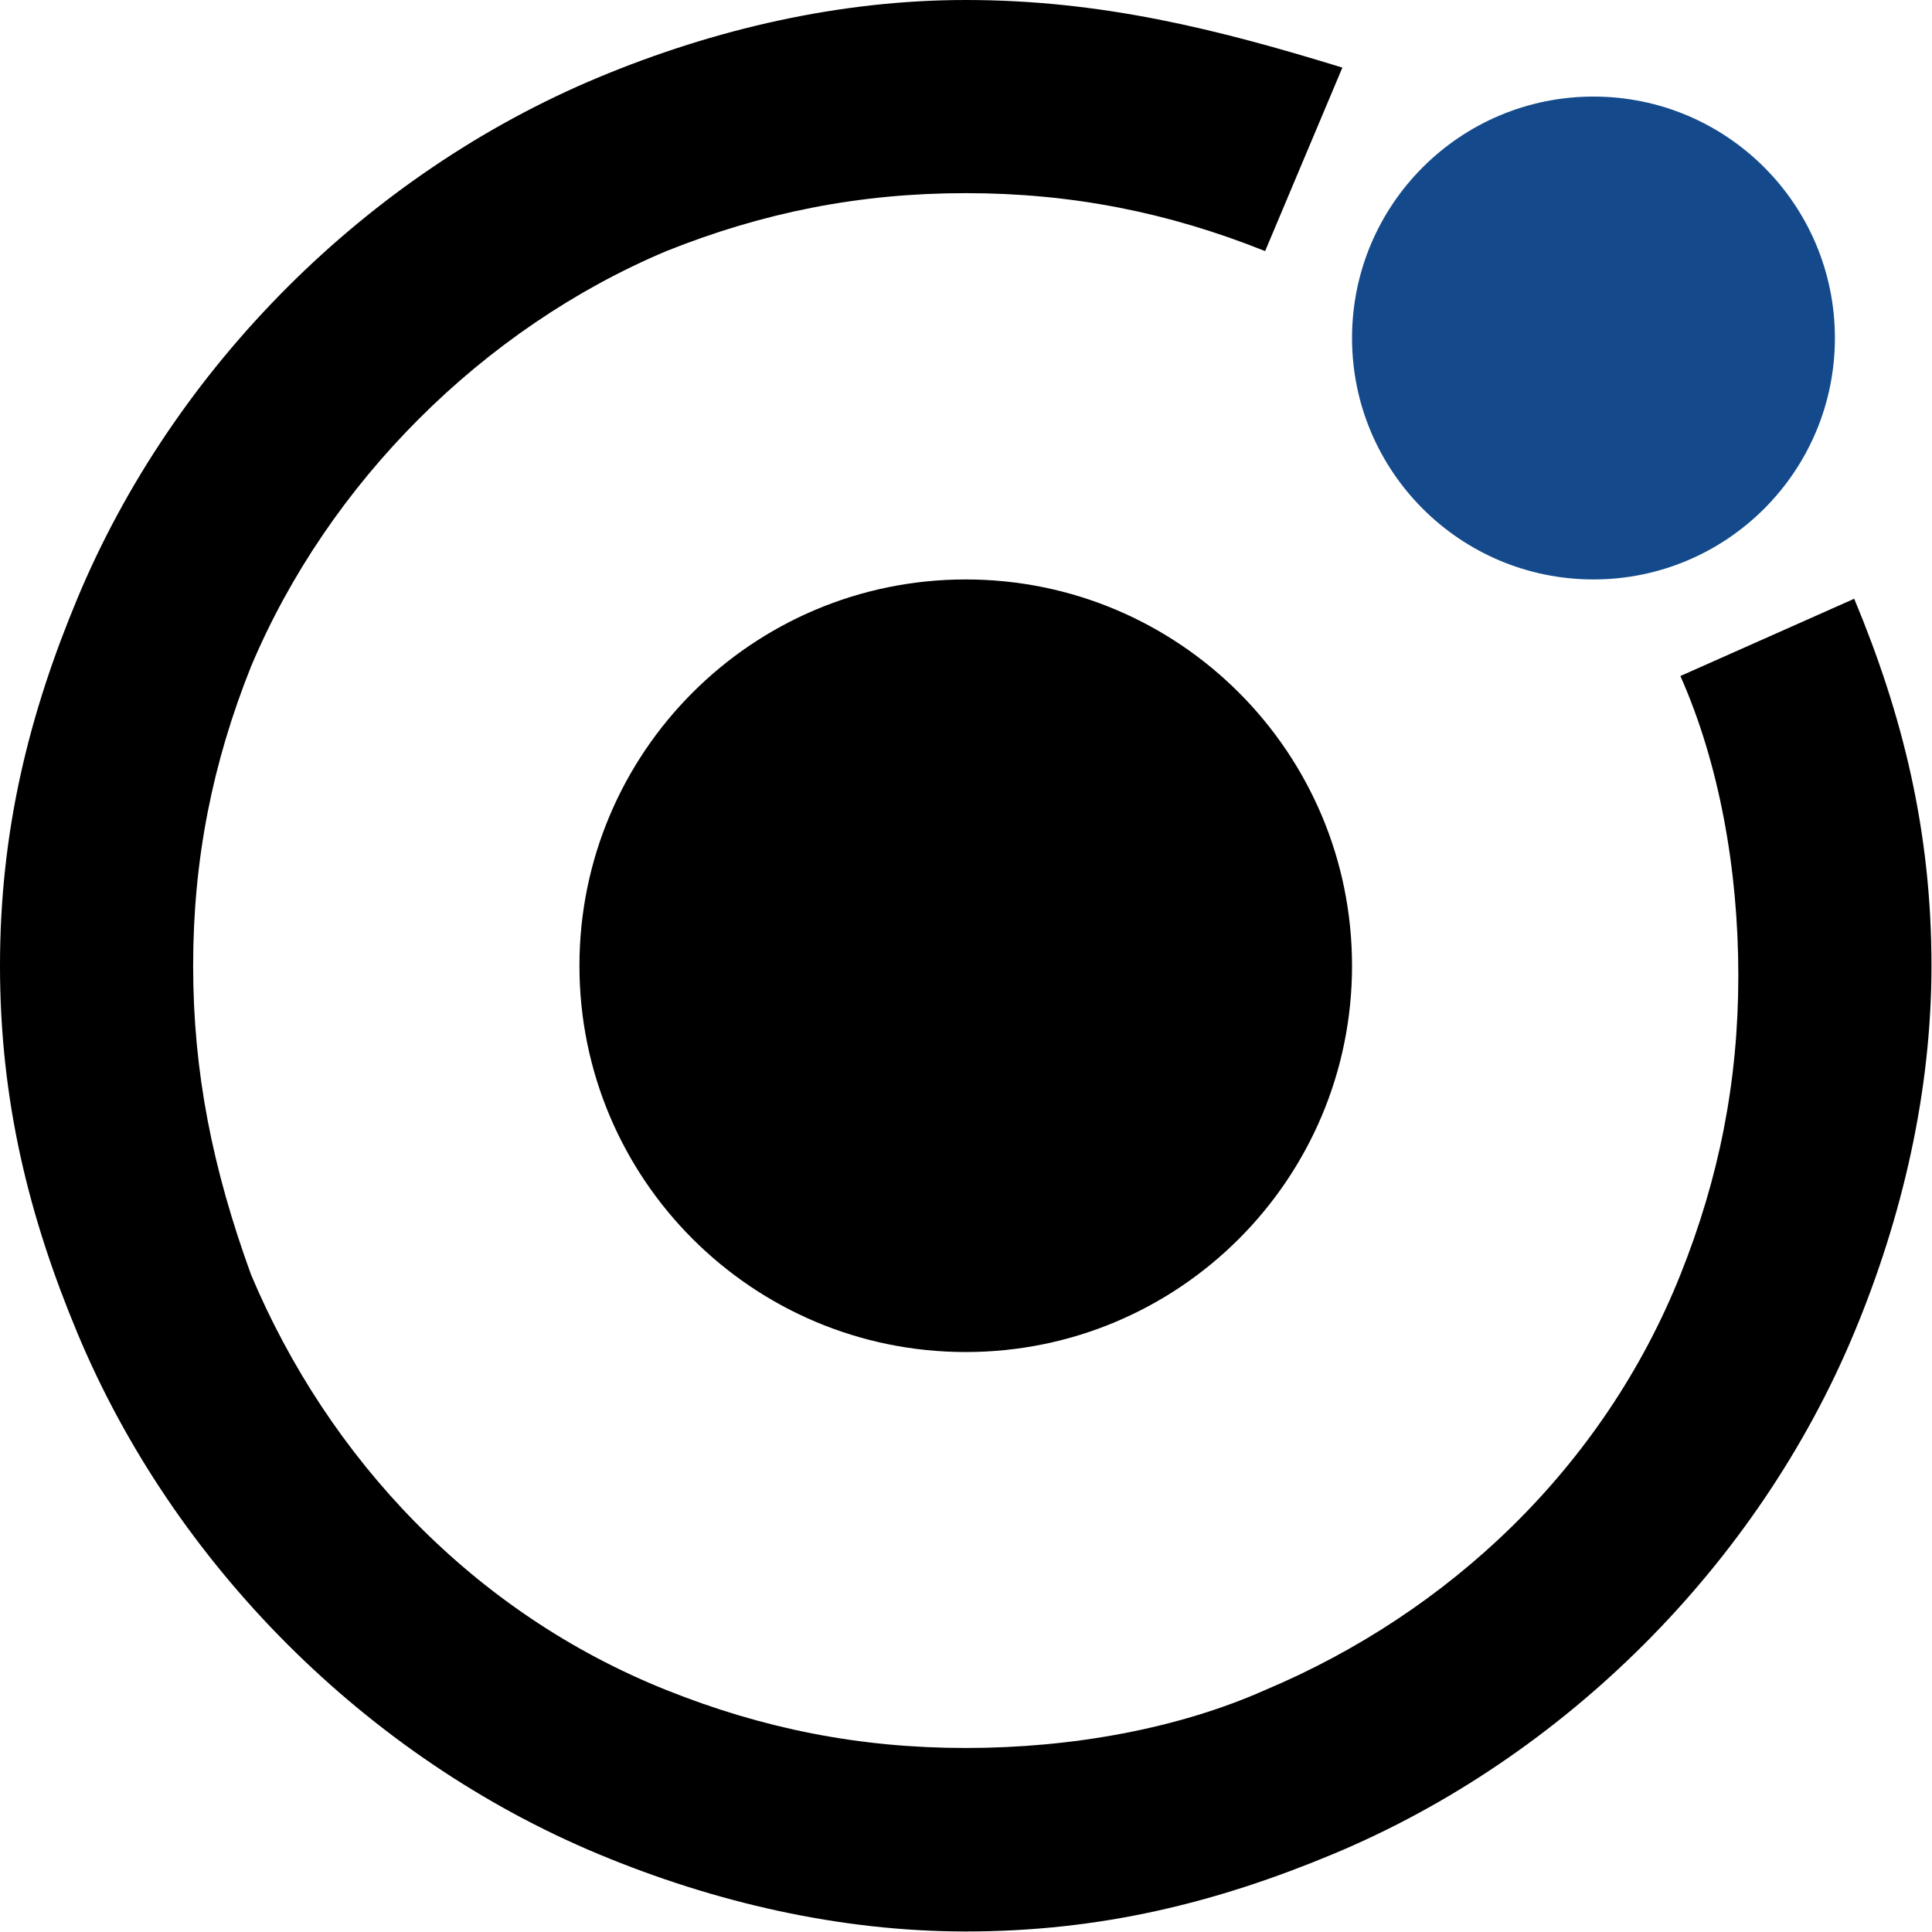
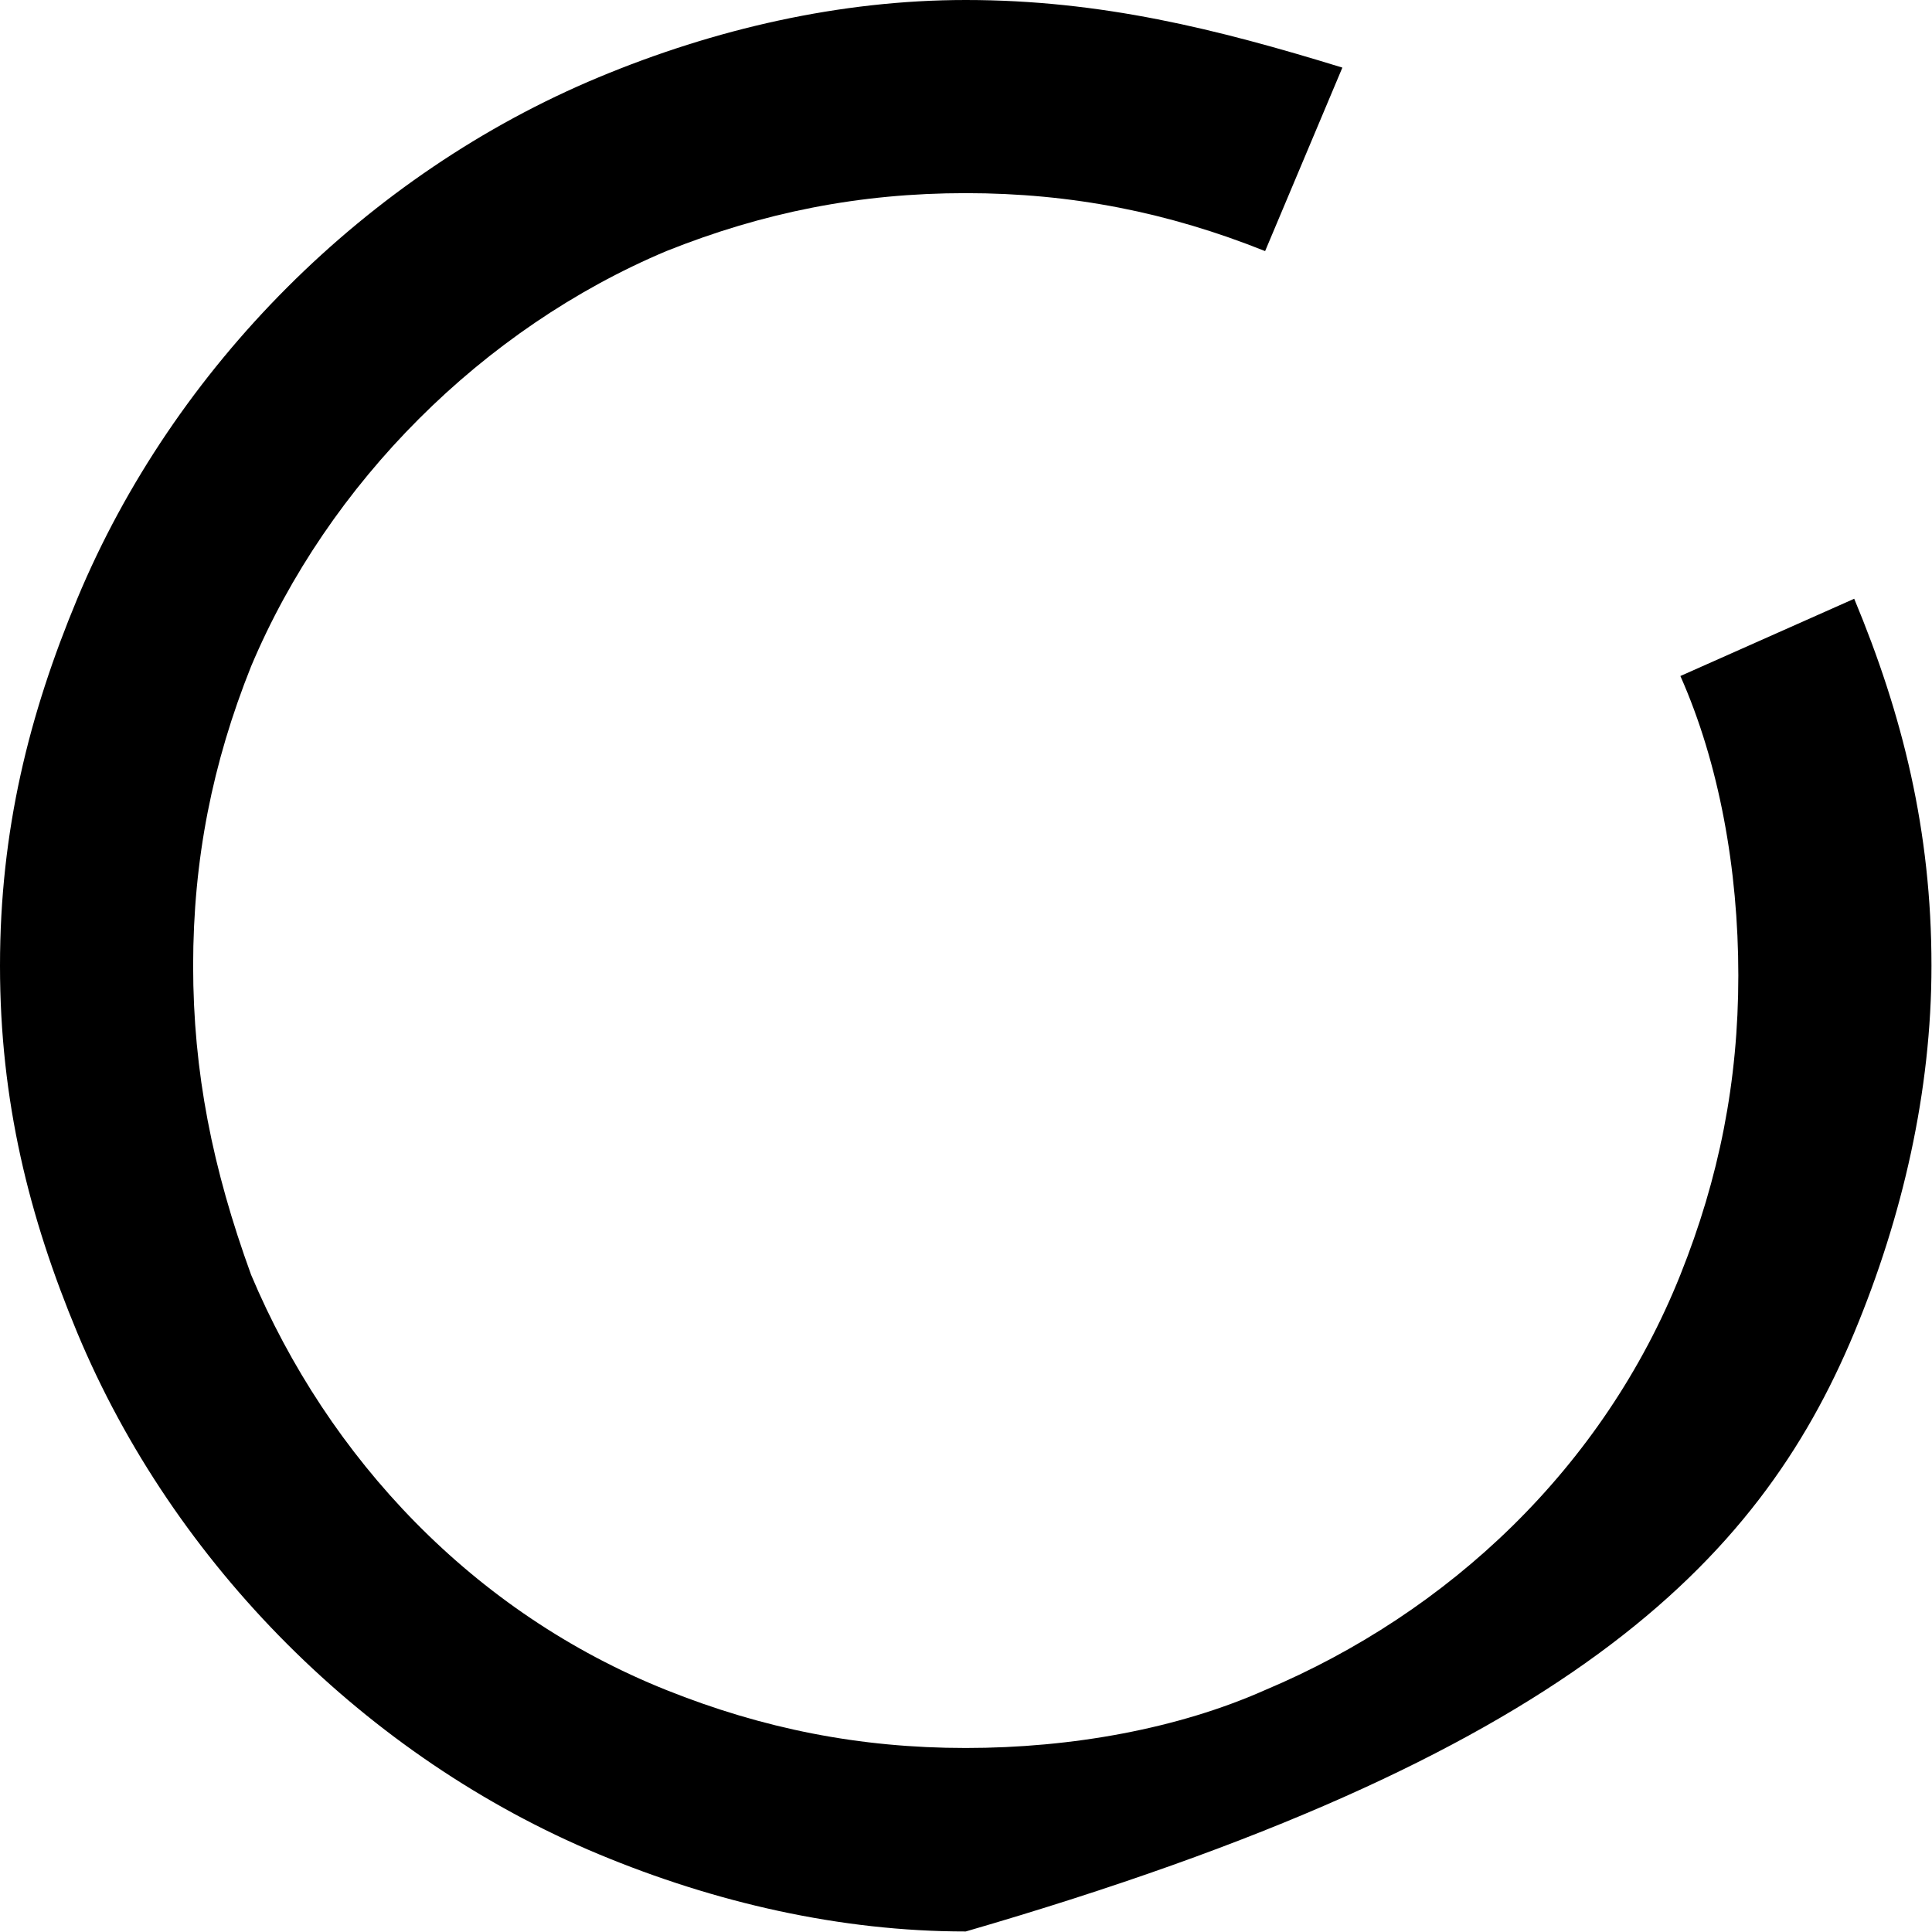
<svg xmlns="http://www.w3.org/2000/svg" width="764" height="764" viewBox="0 0 764 764" fill="none">
  <style>
        .theme-adaptive-fill {
            fill: black;
        }

        .theme-adaptive-blue {
            fill: #144A8C;
        }

        /* Default for light mode */
        @media (prefers-color-scheme: dark) {
            .theme-adaptive-fill {
                fill: white;
            }

            .theme-adaptive-blue {
                fill: #316eb7;
            }

            /* For dark mode */
        }
    </style>
-   <path class="theme-adaptive-fill" d="M733.24 236.776L664.499 267.327C679.775 301.698 687.413 343.706 687.413 385.715C687.413 427.724 679.775 465.913 664.499 504.103C633.947 580.482 572.844 637.766 500.284 668.318C465.913 683.594 423.905 691.232 381.896 691.232C339.887 691.232 301.698 683.594 263.508 668.318C187.129 637.766 129.845 576.663 99.293 504.103C84.017 462.094 76.379 423.905 76.379 381.896C76.379 339.887 84.017 301.698 99.293 263.508C129.845 190.948 190.948 129.845 263.508 99.293C301.698 84.017 339.887 76.379 381.896 76.379C423.905 76.379 462.094 84.017 500.284 99.293L530.835 26.733C481.189 11.457 435.361 0 381.896 0C332.25 0 282.603 11.457 236.776 30.552C145.12 68.741 68.741 145.12 30.552 236.776C11.457 282.603 0 328.431 0 381.896C0 435.361 11.457 481.189 30.552 527.016C68.741 618.671 145.12 695.051 236.776 733.24C282.603 752.335 332.25 763.792 381.896 763.792C435.361 763.792 481.189 752.335 527.016 733.24C618.671 695.051 695.051 618.671 733.24 527.016C752.335 481.189 763.792 431.542 763.792 381.896C763.792 328.431 752.335 282.603 733.24 236.776Z" />
-   <path class="theme-adaptive-fill" d="M381.896 534.654C466.262 534.654 534.654 466.262 534.654 381.896C534.654 297.53 466.262 229.138 381.896 229.138C297.53 229.138 229.138 297.53 229.138 381.896C229.138 466.262 297.53 534.654 381.896 534.654Z" />
-   <path d="M630.128 229.137C682.857 229.137 725.602 186.392 725.602 133.663C725.602 80.935 682.857 38.19 630.128 38.19C577.399 38.19 534.654 80.935 534.654 133.663C534.654 186.392 577.399 229.137 630.128 229.137Z" class="theme-adaptive-blue" />
+   <path class="theme-adaptive-fill" d="M733.24 236.776L664.499 267.327C679.775 301.698 687.413 343.706 687.413 385.715C687.413 427.724 679.775 465.913 664.499 504.103C633.947 580.482 572.844 637.766 500.284 668.318C465.913 683.594 423.905 691.232 381.896 691.232C339.887 691.232 301.698 683.594 263.508 668.318C187.129 637.766 129.845 576.663 99.293 504.103C84.017 462.094 76.379 423.905 76.379 381.896C76.379 339.887 84.017 301.698 99.293 263.508C129.845 190.948 190.948 129.845 263.508 99.293C301.698 84.017 339.887 76.379 381.896 76.379C423.905 76.379 462.094 84.017 500.284 99.293L530.835 26.733C481.189 11.457 435.361 0 381.896 0C332.25 0 282.603 11.457 236.776 30.552C145.12 68.741 68.741 145.12 30.552 236.776C11.457 282.603 0 328.431 0 381.896C0 435.361 11.457 481.189 30.552 527.016C68.741 618.671 145.12 695.051 236.776 733.24C282.603 752.335 332.25 763.792 381.896 763.792C618.671 695.051 695.051 618.671 733.24 527.016C752.335 481.189 763.792 431.542 763.792 381.896C763.792 328.431 752.335 282.603 733.24 236.776Z" />
</svg>